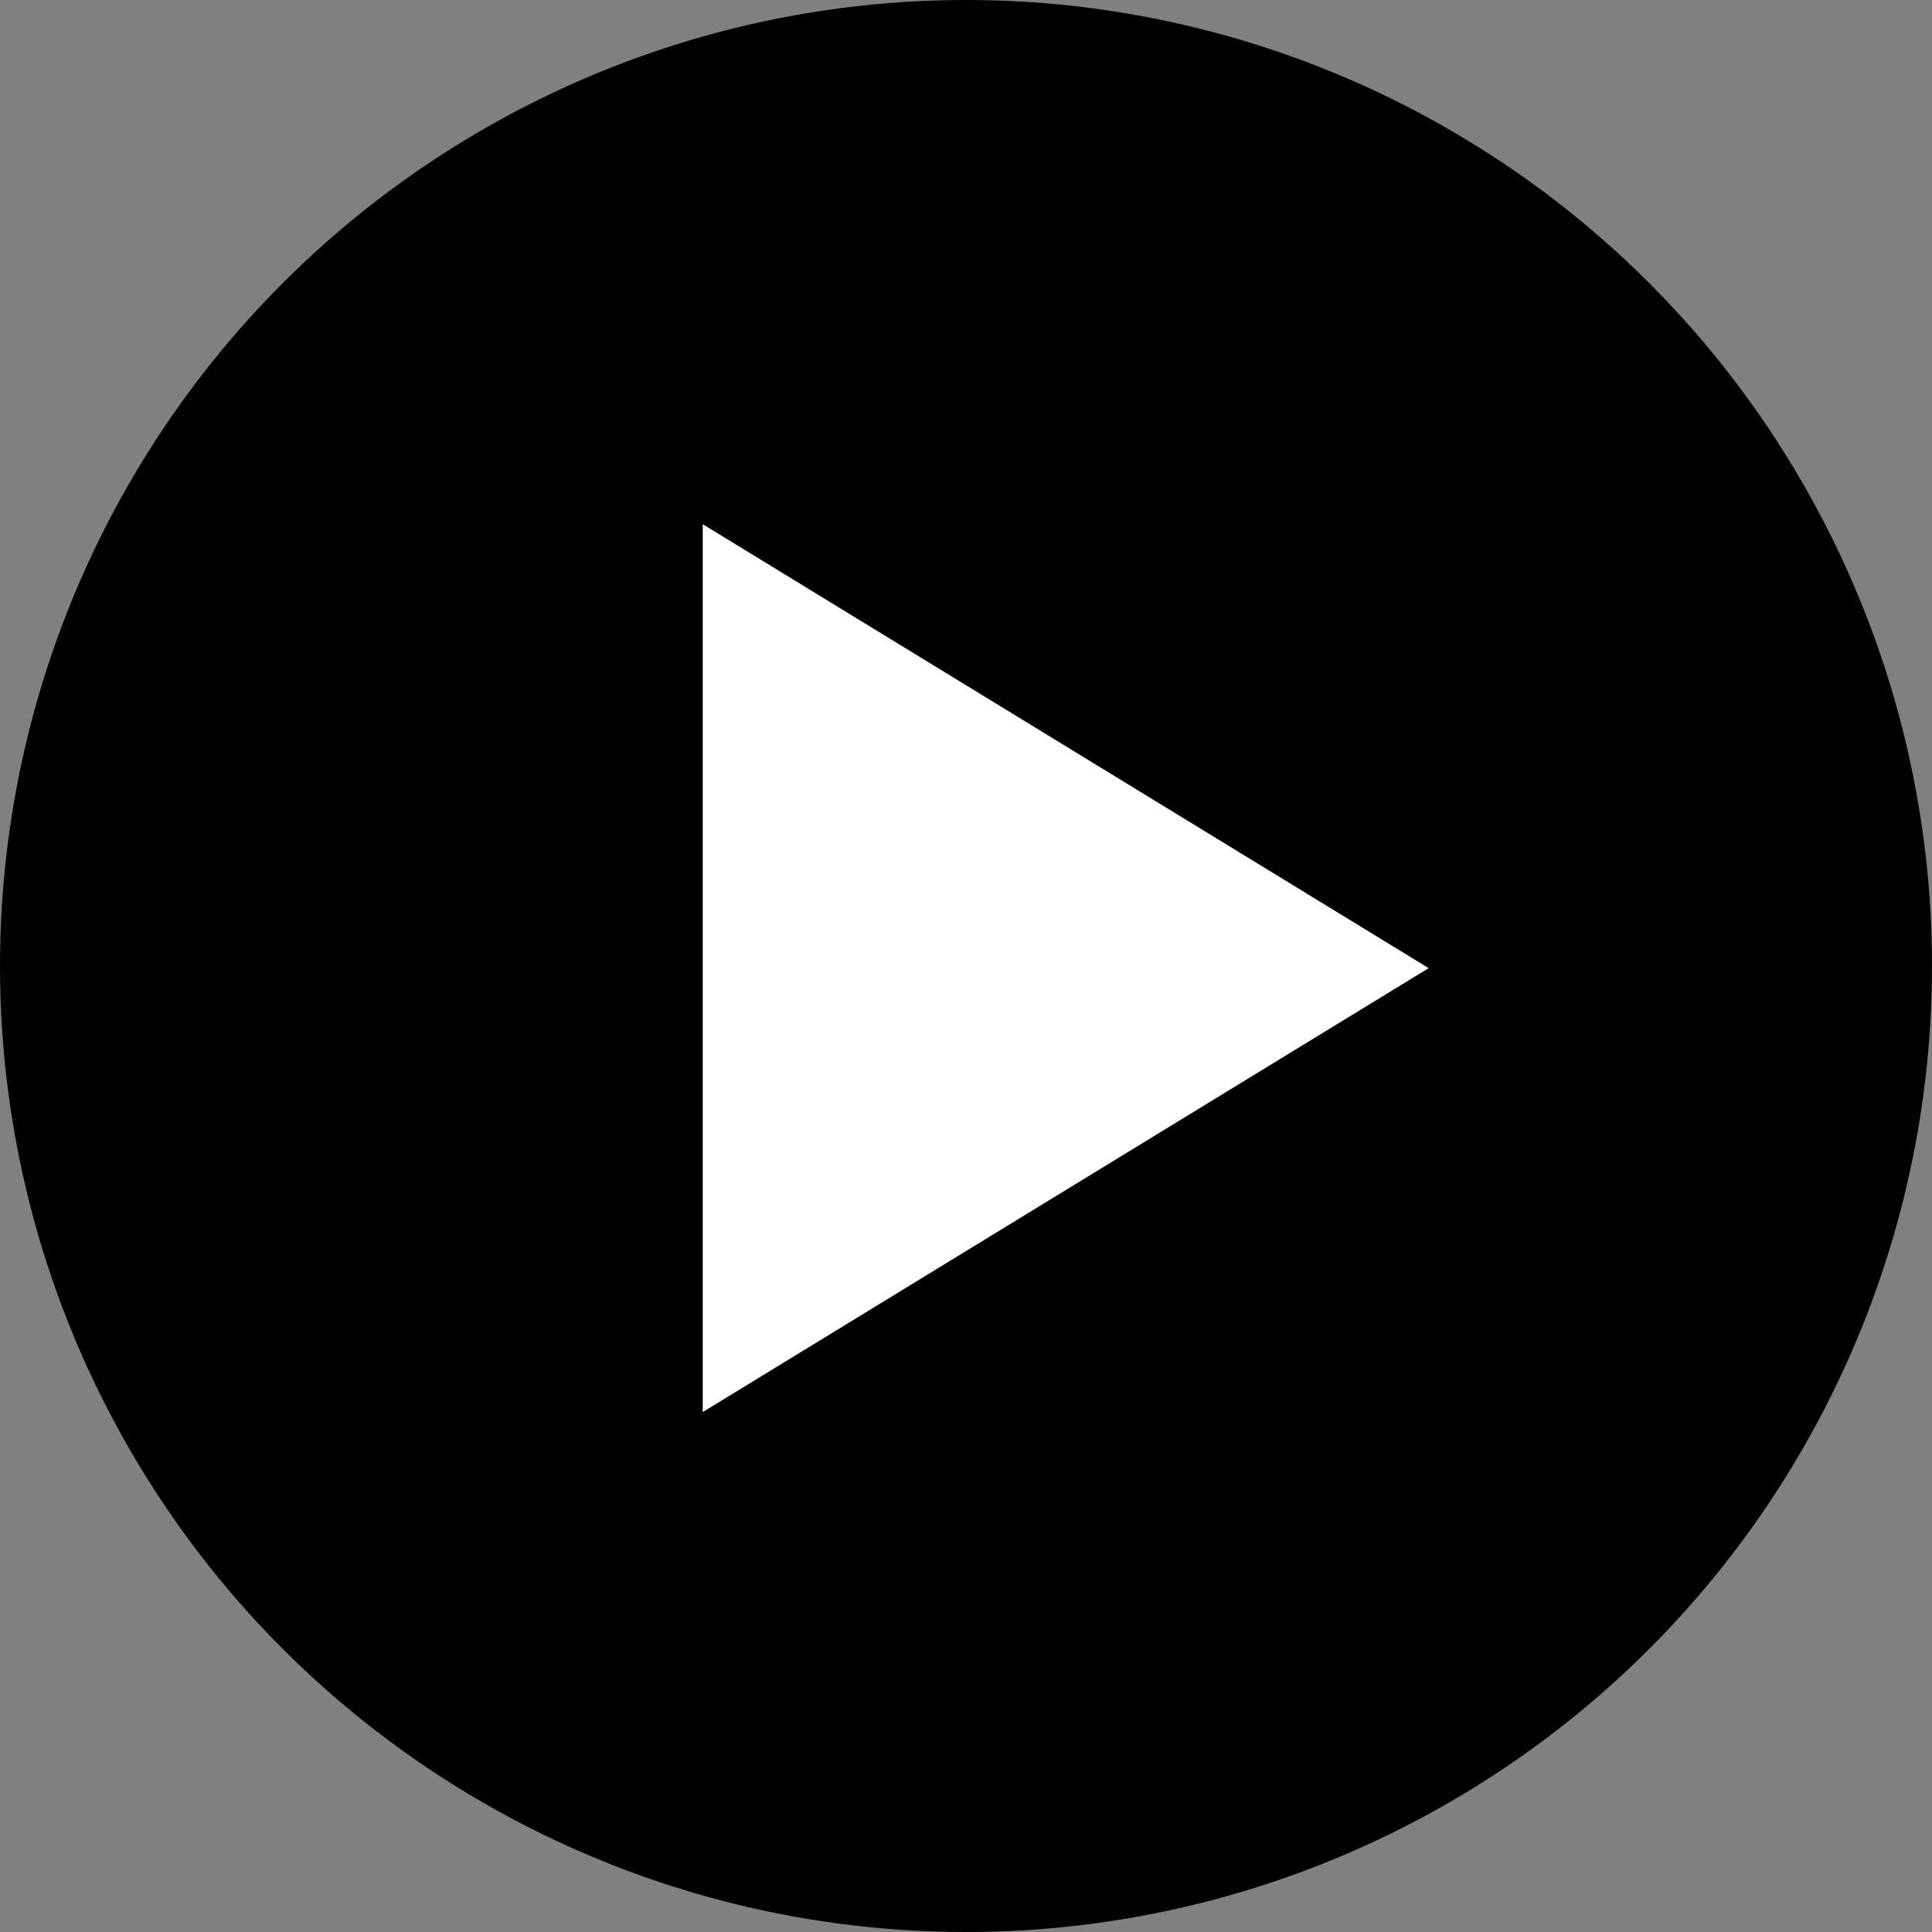
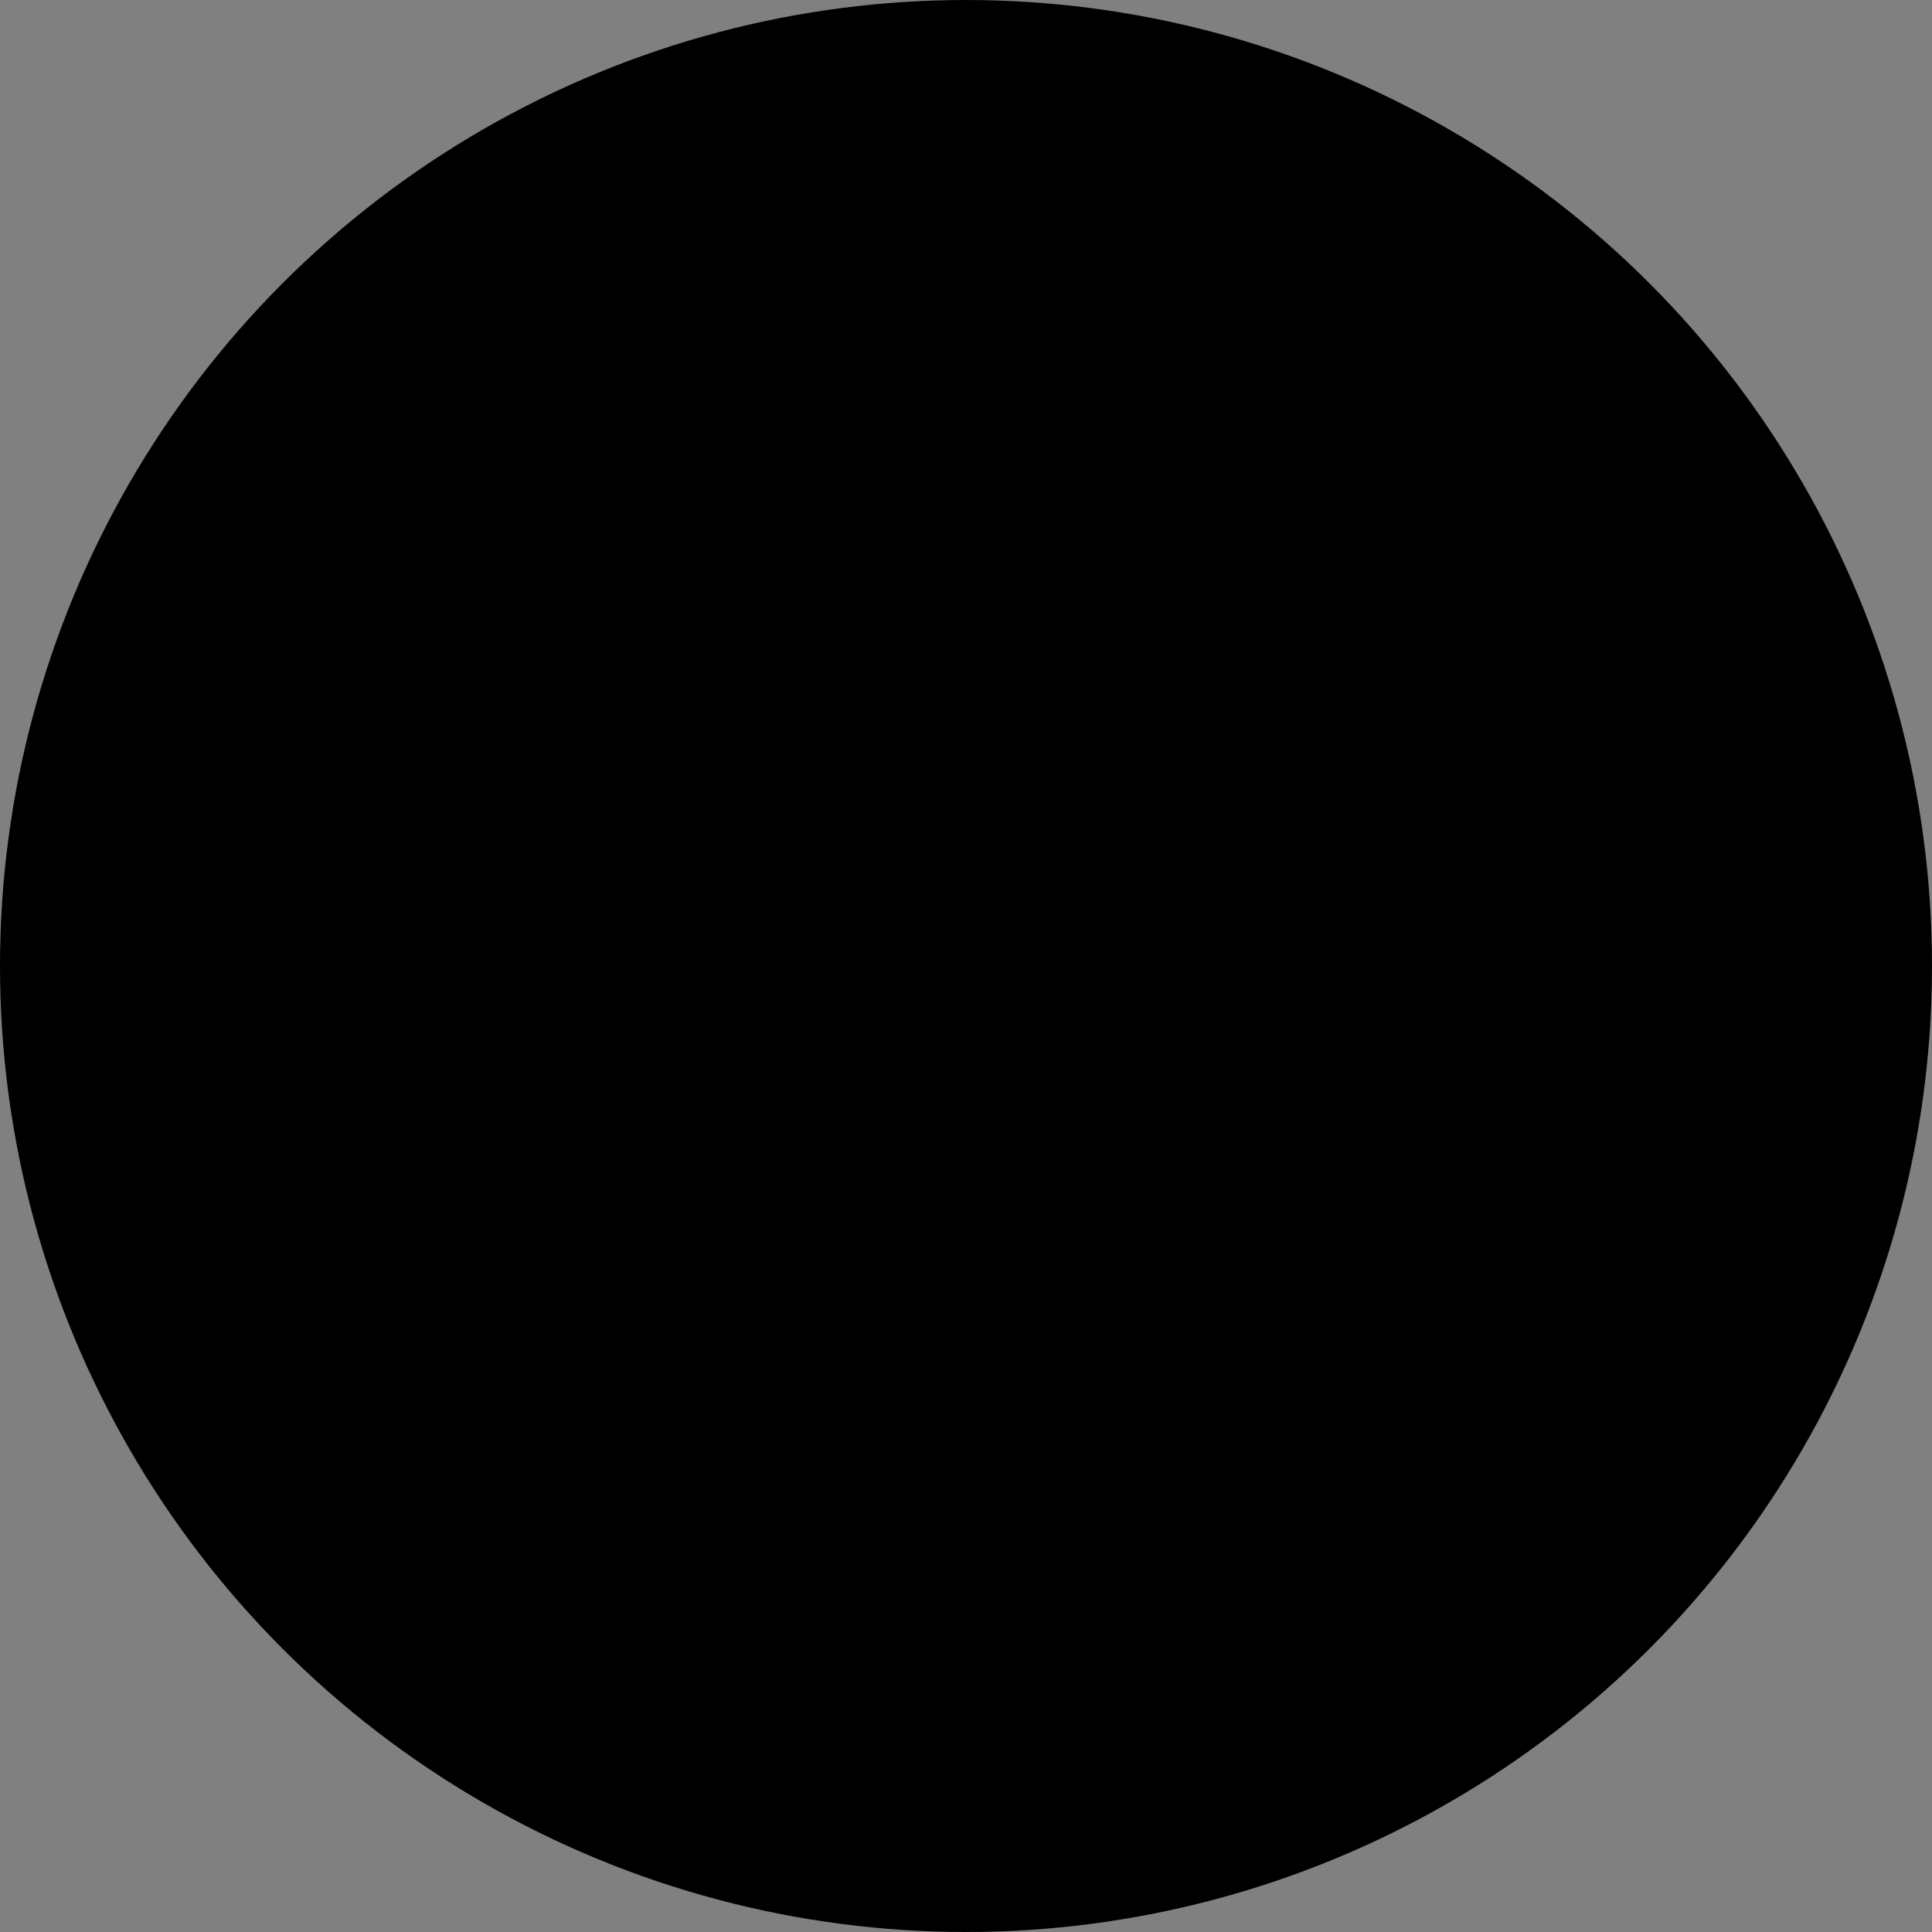
<svg xmlns="http://www.w3.org/2000/svg" id="play" width="48.774" height="48.774" viewBox="0 0 48.774 48.774">
  <rect x="0" y="0" width="48.774" height="48.774" fill="#808080" stroke="none" />
  <g id="Groupe_5239" data-name="Groupe 5239">
    <circle id="Ellipse_35" data-name="Ellipse 35" cx="24.387" cy="24.387" r="24.387" />
-     <path id="path" d="M12.093,8.615V6L30.419,17.207,12.093,28.414V8.615Z" transform="translate(5.648 7.234)" fill="#fff" fill-rule="evenodd" />
  </g>
</svg>